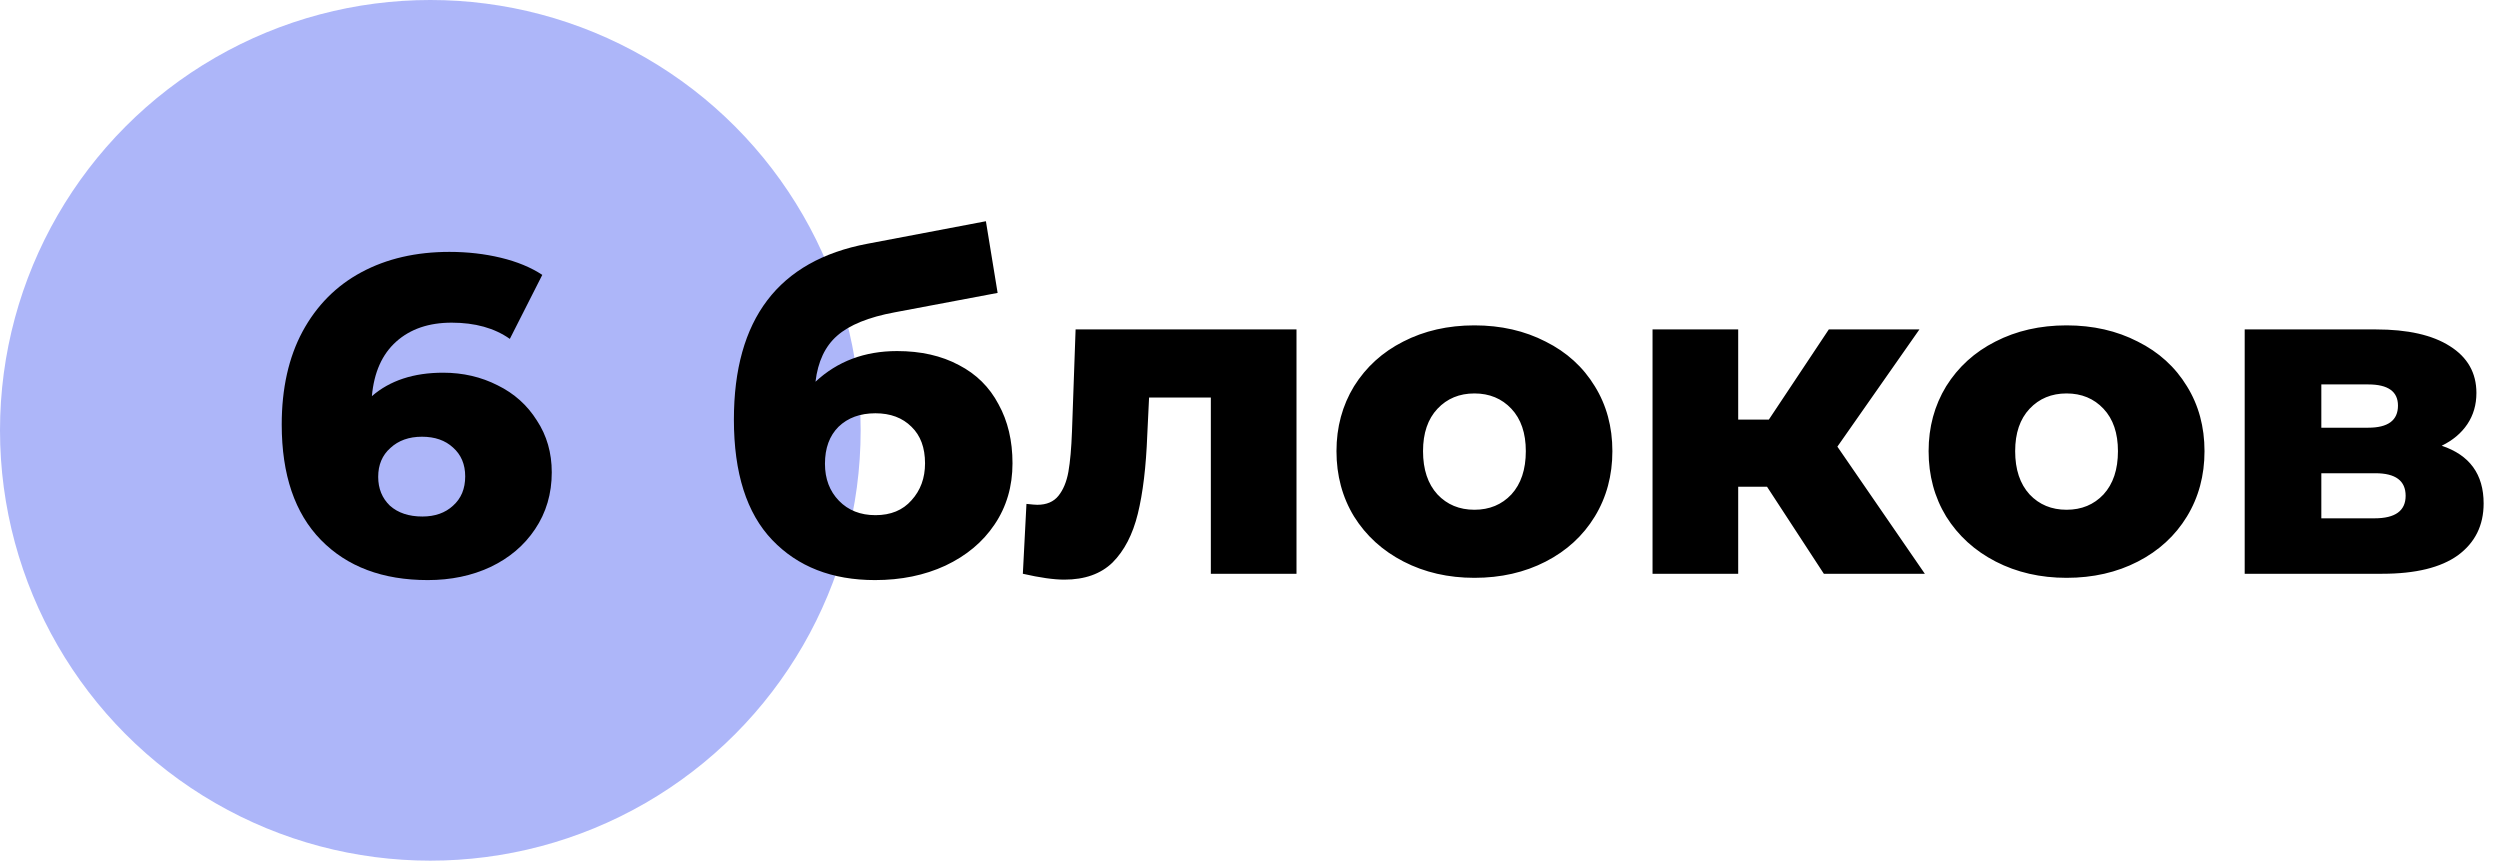
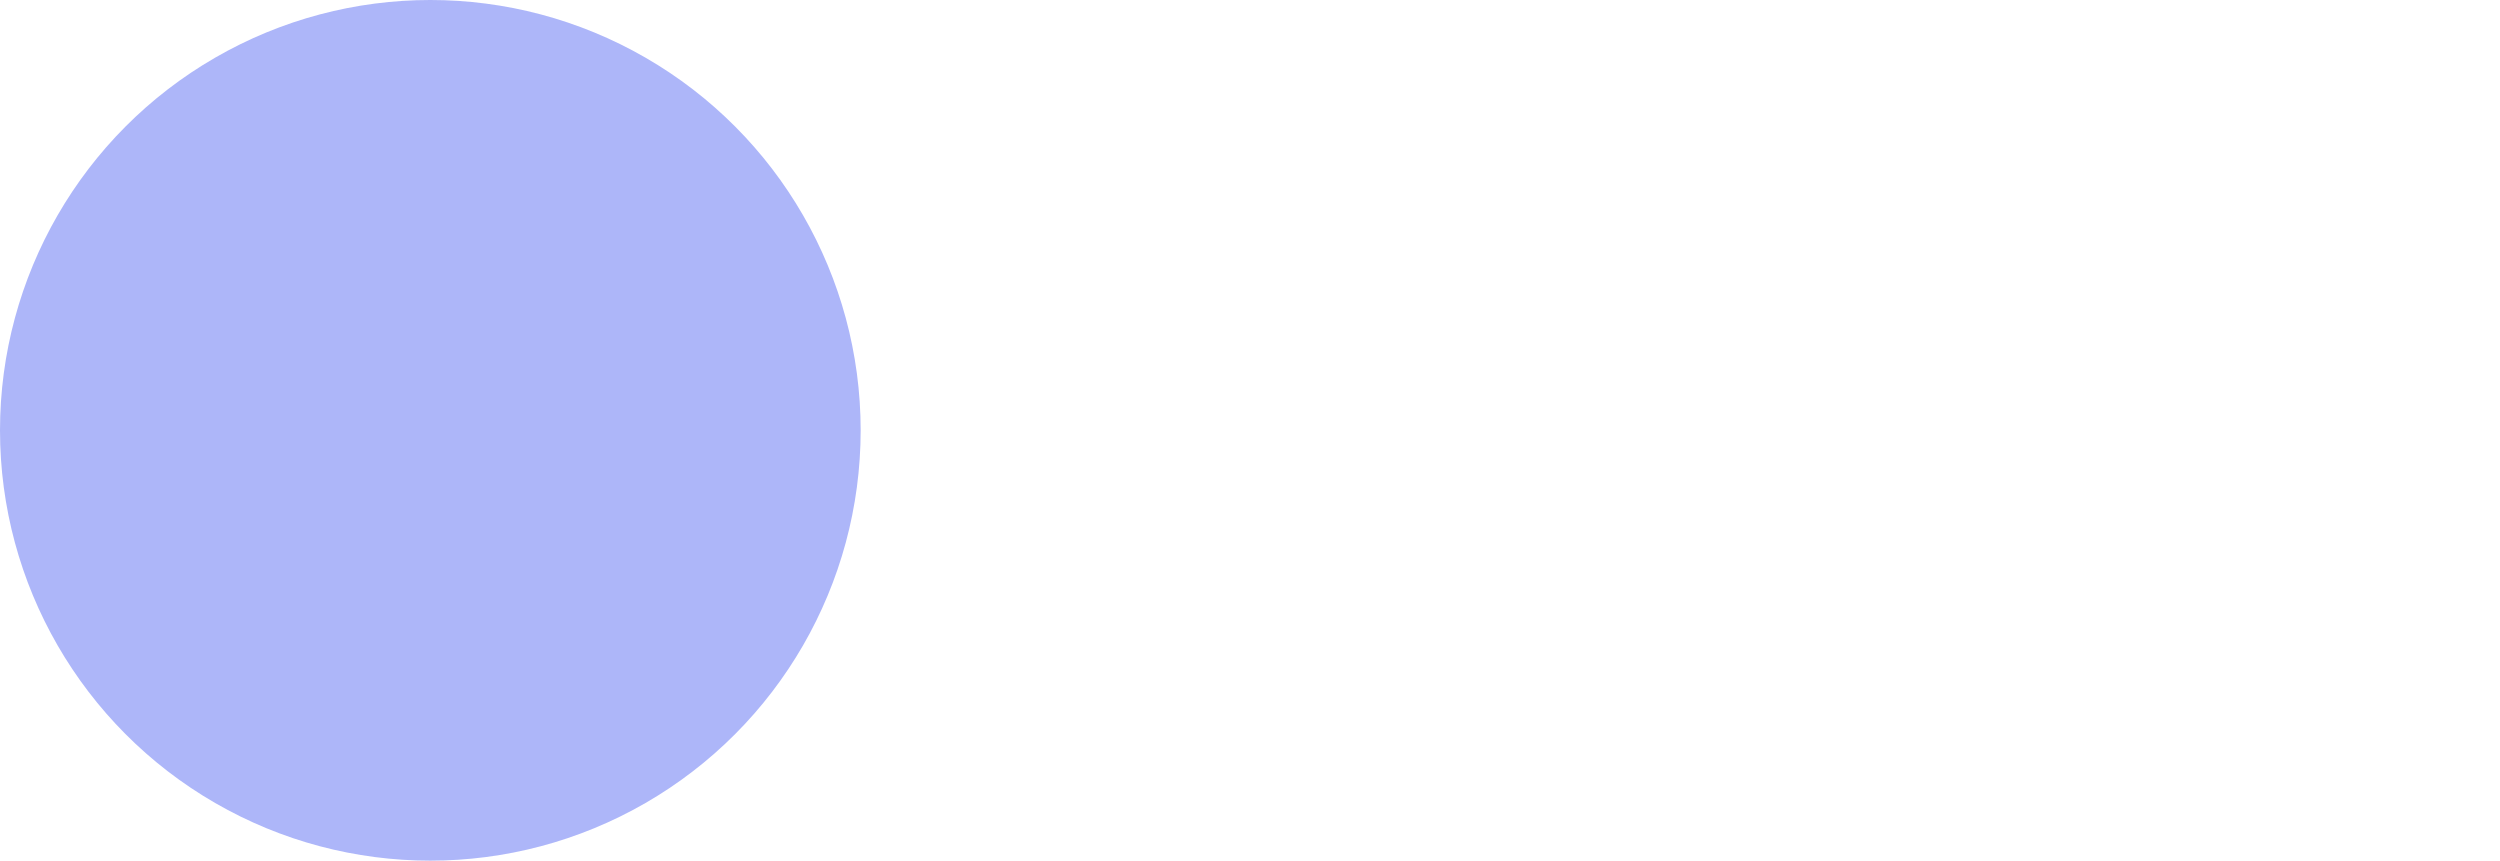
<svg xmlns="http://www.w3.org/2000/svg" width="122" height="42" viewBox="0 0 122 42" fill="none">
  <circle cx="21" cy="21" r="21" fill="#ADB6F9" />
-   <path d="M21.624 18.188C22.592 18.188 23.479 18.393 24.286 18.804C25.093 19.2 25.731 19.772 26.2 20.52C26.684 21.253 26.926 22.097 26.926 23.05C26.926 24.091 26.655 25.015 26.112 25.822C25.584 26.614 24.858 27.23 23.934 27.67C23.025 28.095 22.005 28.308 20.876 28.308C18.676 28.308 16.938 27.655 15.662 26.35C14.386 25.045 13.748 23.167 13.748 20.718C13.748 18.958 14.085 17.447 14.76 16.186C15.449 14.91 16.41 13.942 17.642 13.282C18.874 12.622 20.304 12.292 21.932 12.292C22.812 12.292 23.648 12.387 24.44 12.578C25.232 12.769 25.907 13.047 26.464 13.414L24.88 16.538C24.132 16.01 23.186 15.746 22.042 15.746C20.927 15.746 20.025 16.054 19.336 16.67C18.647 17.286 18.251 18.173 18.148 19.332C19.028 18.569 20.187 18.188 21.624 18.188ZM20.612 25.206C21.228 25.206 21.727 25.03 22.108 24.678C22.504 24.326 22.702 23.849 22.702 23.248C22.702 22.661 22.504 22.192 22.108 21.84C21.727 21.488 21.221 21.312 20.59 21.312C19.959 21.312 19.446 21.495 19.05 21.862C18.654 22.214 18.456 22.683 18.456 23.27C18.456 23.842 18.647 24.311 19.028 24.678C19.424 25.03 19.952 25.206 20.612 25.206Z" fill="black" />
-   <path d="M43.778 17.132C44.937 17.132 45.941 17.359 46.792 17.814C47.643 18.254 48.288 18.892 48.728 19.728C49.183 20.549 49.41 21.51 49.41 22.61C49.41 23.739 49.117 24.737 48.53 25.602C47.958 26.453 47.159 27.12 46.132 27.604C45.12 28.073 43.976 28.308 42.7 28.308C40.603 28.308 38.931 27.655 37.684 26.35C36.437 25.045 35.814 23.087 35.814 20.476C35.814 15.577 37.985 12.717 42.326 11.896L48.112 10.796L48.684 14.294L43.668 15.24C42.392 15.475 41.453 15.856 40.852 16.384C40.265 16.897 39.913 17.645 39.796 18.628C40.867 17.631 42.194 17.132 43.778 17.132ZM42.722 25.14C43.47 25.14 44.057 24.898 44.482 24.414C44.922 23.93 45.142 23.329 45.142 22.61C45.142 21.847 44.922 21.253 44.482 20.828C44.042 20.388 43.455 20.168 42.722 20.168C41.974 20.168 41.373 20.388 40.918 20.828C40.478 21.268 40.258 21.869 40.258 22.632C40.258 23.365 40.485 23.967 40.94 24.436C41.395 24.905 41.989 25.14 42.722 25.14ZM63.269 16.076V28H59.089V19.398H56.075L55.987 21.224C55.928 22.779 55.774 24.062 55.525 25.074C55.276 26.086 54.865 26.878 54.293 27.45C53.721 28.007 52.936 28.286 51.939 28.286C51.425 28.286 50.751 28.191 49.915 28L50.091 24.59C50.355 24.619 50.531 24.634 50.619 24.634C51.074 24.634 51.418 24.487 51.653 24.194C51.888 23.901 52.049 23.512 52.137 23.028C52.225 22.529 52.283 21.869 52.313 21.048L52.489 16.076H63.269ZM71.952 28.198C70.676 28.198 69.525 27.934 68.498 27.406C67.471 26.878 66.665 26.145 66.078 25.206C65.506 24.267 65.22 23.204 65.22 22.016C65.22 20.843 65.506 19.787 66.078 18.848C66.665 17.909 67.464 17.183 68.476 16.67C69.503 16.142 70.661 15.878 71.952 15.878C73.243 15.878 74.401 16.142 75.428 16.67C76.455 17.183 77.254 17.909 77.826 18.848C78.398 19.772 78.684 20.828 78.684 22.016C78.684 23.204 78.398 24.267 77.826 25.206C77.254 26.145 76.455 26.878 75.428 27.406C74.401 27.934 73.243 28.198 71.952 28.198ZM71.952 24.876C72.685 24.876 73.287 24.627 73.756 24.128C74.225 23.615 74.46 22.911 74.46 22.016C74.46 21.136 74.225 20.447 73.756 19.948C73.287 19.449 72.685 19.2 71.952 19.2C71.219 19.2 70.617 19.449 70.148 19.948C69.679 20.447 69.444 21.136 69.444 22.016C69.444 22.911 69.679 23.615 70.148 24.128C70.617 24.627 71.219 24.876 71.952 24.876ZM86.232 23.754H84.824V28H80.644V16.076H84.824V20.476H86.32L89.246 16.076H93.668L89.664 21.796L93.932 28H89.004L86.232 23.754ZM100.848 28.198C99.572 28.198 98.421 27.934 97.394 27.406C96.368 26.878 95.561 26.145 94.974 25.206C94.402 24.267 94.116 23.204 94.116 22.016C94.116 20.843 94.402 19.787 94.974 18.848C95.561 17.909 96.36 17.183 97.372 16.67C98.399 16.142 99.558 15.878 100.848 15.878C102.139 15.878 103.298 16.142 104.324 16.67C105.351 17.183 106.15 17.909 106.722 18.848C107.294 19.772 107.58 20.828 107.58 22.016C107.58 23.204 107.294 24.267 106.722 25.206C106.15 26.145 105.351 26.878 104.324 27.406C103.298 27.934 102.139 28.198 100.848 28.198ZM100.848 24.876C101.582 24.876 102.183 24.627 102.652 24.128C103.122 23.615 103.356 22.911 103.356 22.016C103.356 21.136 103.122 20.447 102.652 19.948C102.183 19.449 101.582 19.2 100.848 19.2C100.115 19.2 99.514 19.449 99.044 19.948C98.575 20.447 98.34 21.136 98.34 22.016C98.34 22.911 98.575 23.615 99.044 24.128C99.514 24.627 100.115 24.876 100.848 24.876ZM119.155 21.752C120.519 22.207 121.201 23.145 121.201 24.568C121.201 25.639 120.783 26.482 119.947 27.098C119.111 27.699 117.879 28 116.251 28H109.541V16.076H115.943C117.497 16.076 118.7 16.347 119.551 16.89C120.416 17.433 120.849 18.195 120.849 19.178C120.849 19.75 120.702 20.256 120.409 20.696C120.115 21.136 119.697 21.488 119.155 21.752ZM113.281 20.872H115.569C116.537 20.872 117.021 20.513 117.021 19.794C117.021 19.105 116.537 18.76 115.569 18.76H113.281V20.872ZM115.877 25.294C116.889 25.294 117.395 24.927 117.395 24.194C117.395 23.461 116.903 23.094 115.921 23.094H113.281V25.294H115.877Z" fill="black" />
</svg>